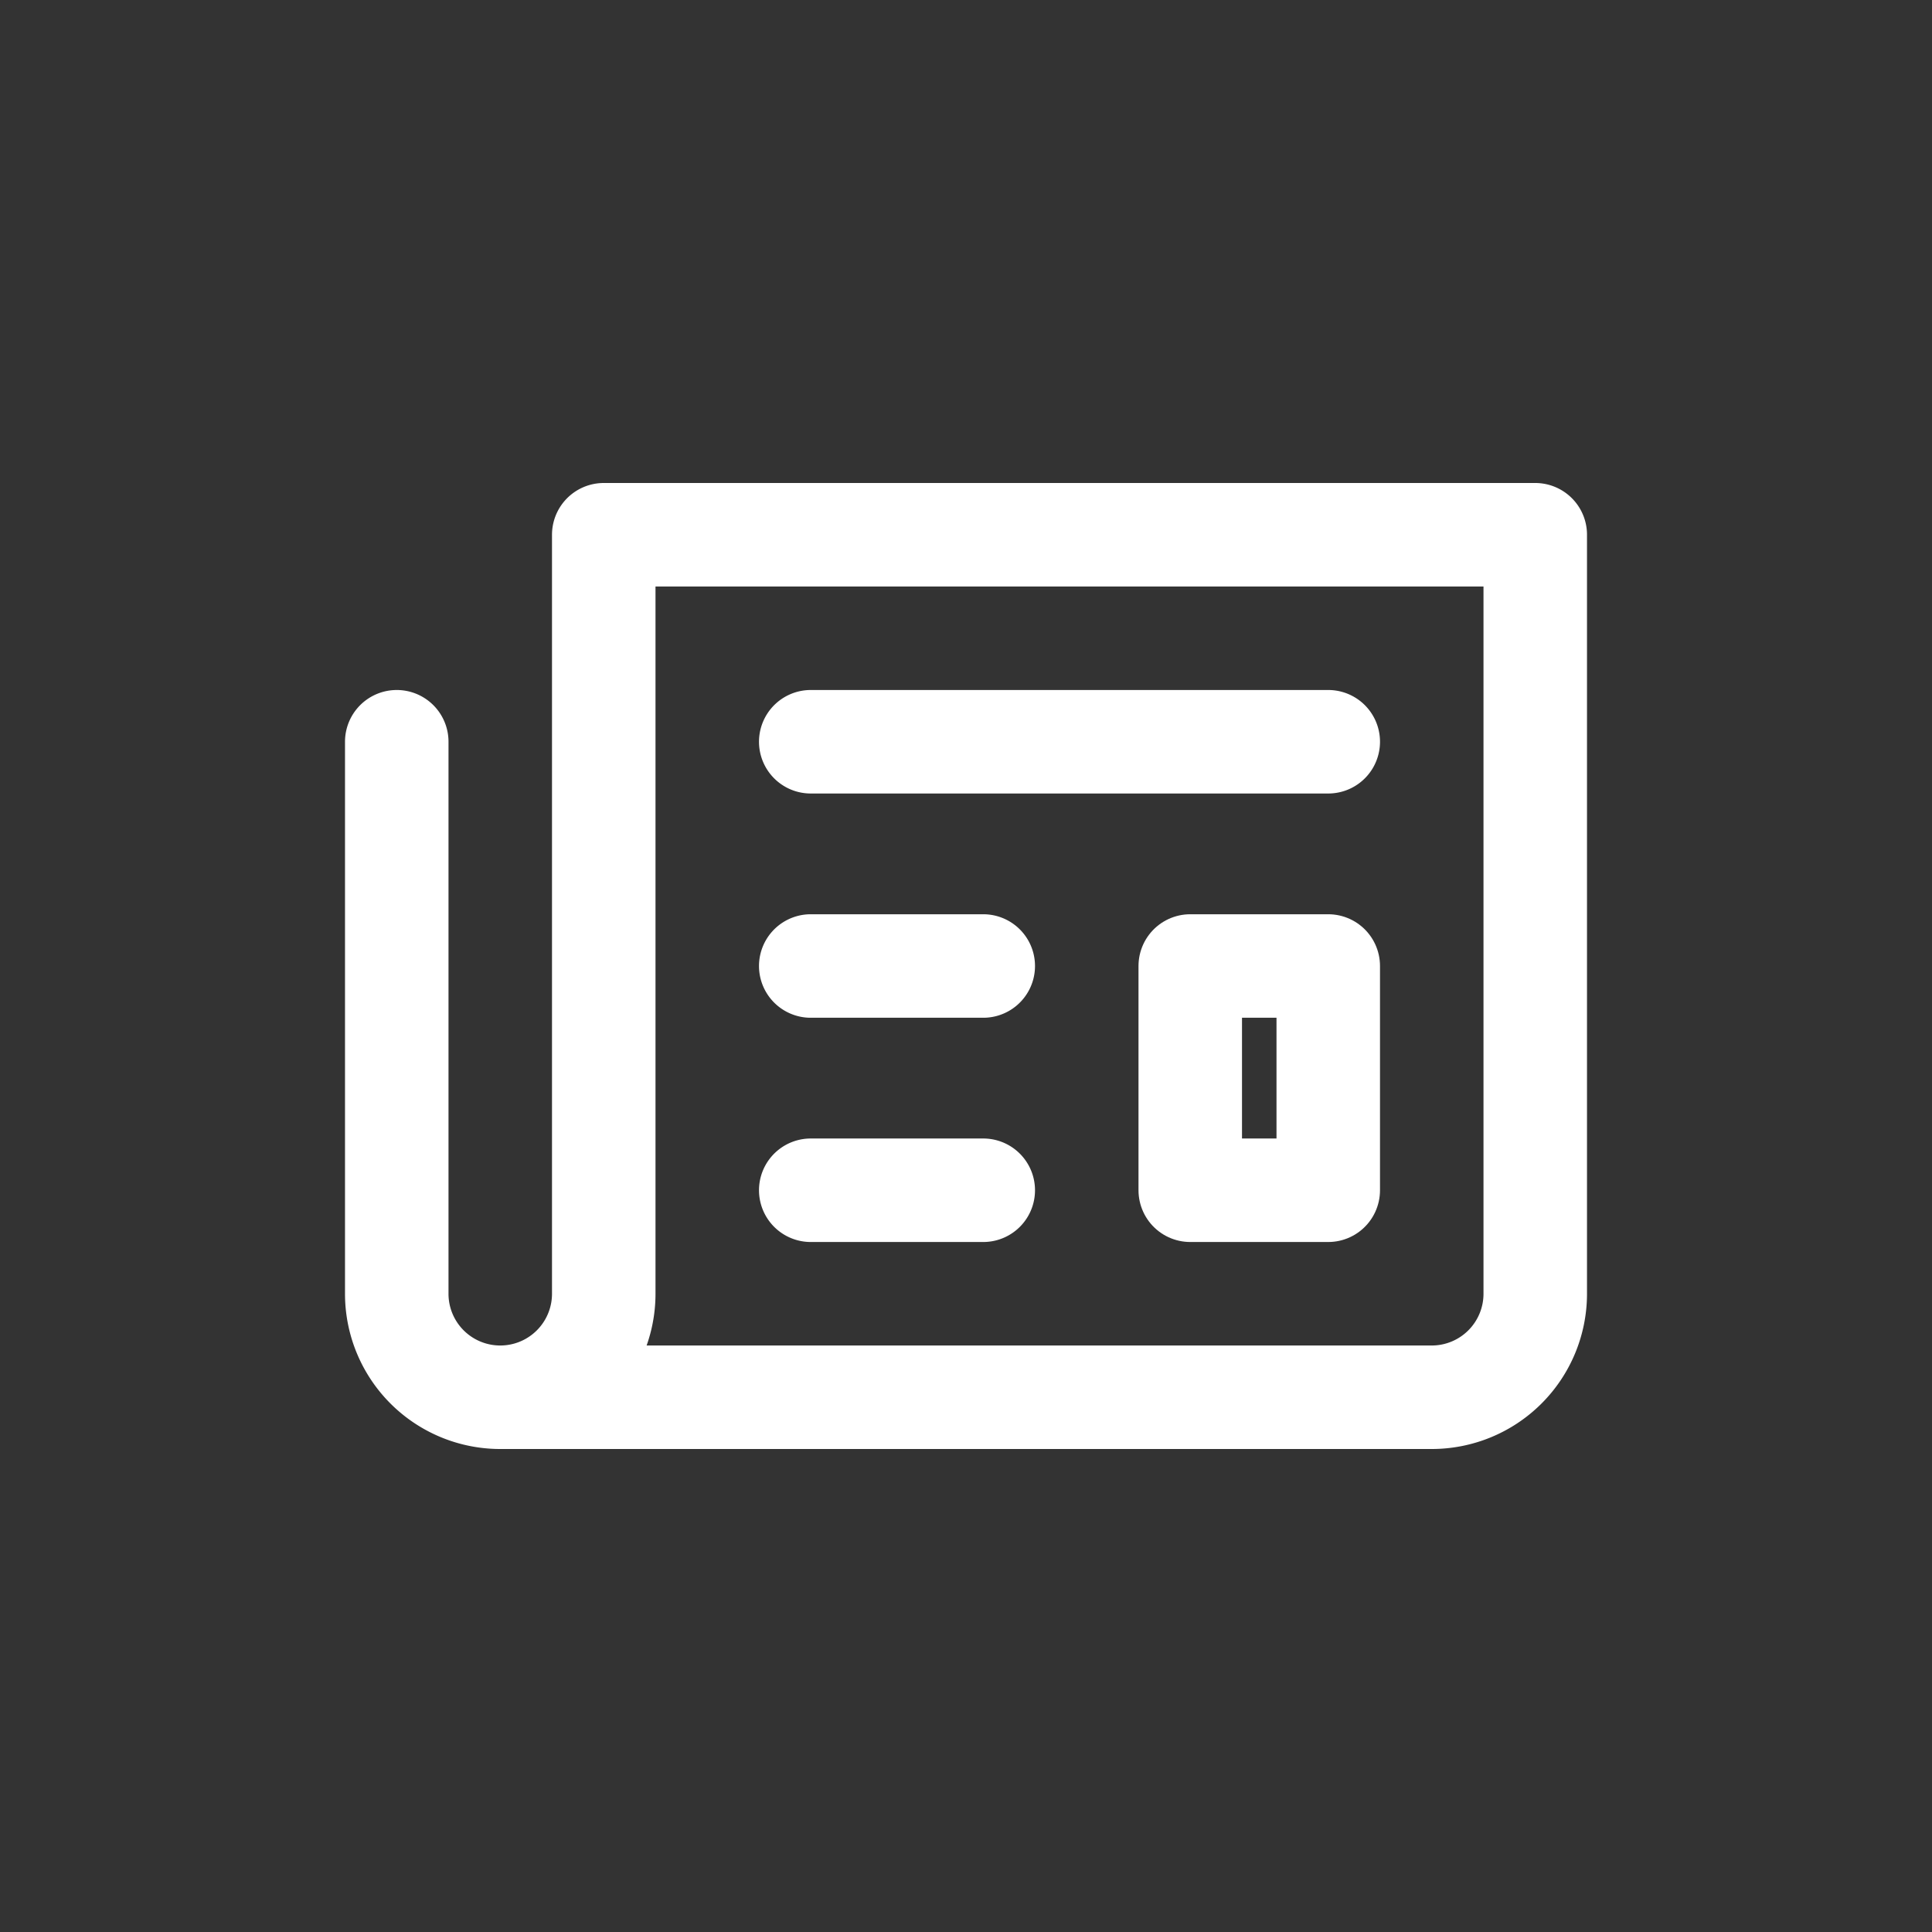
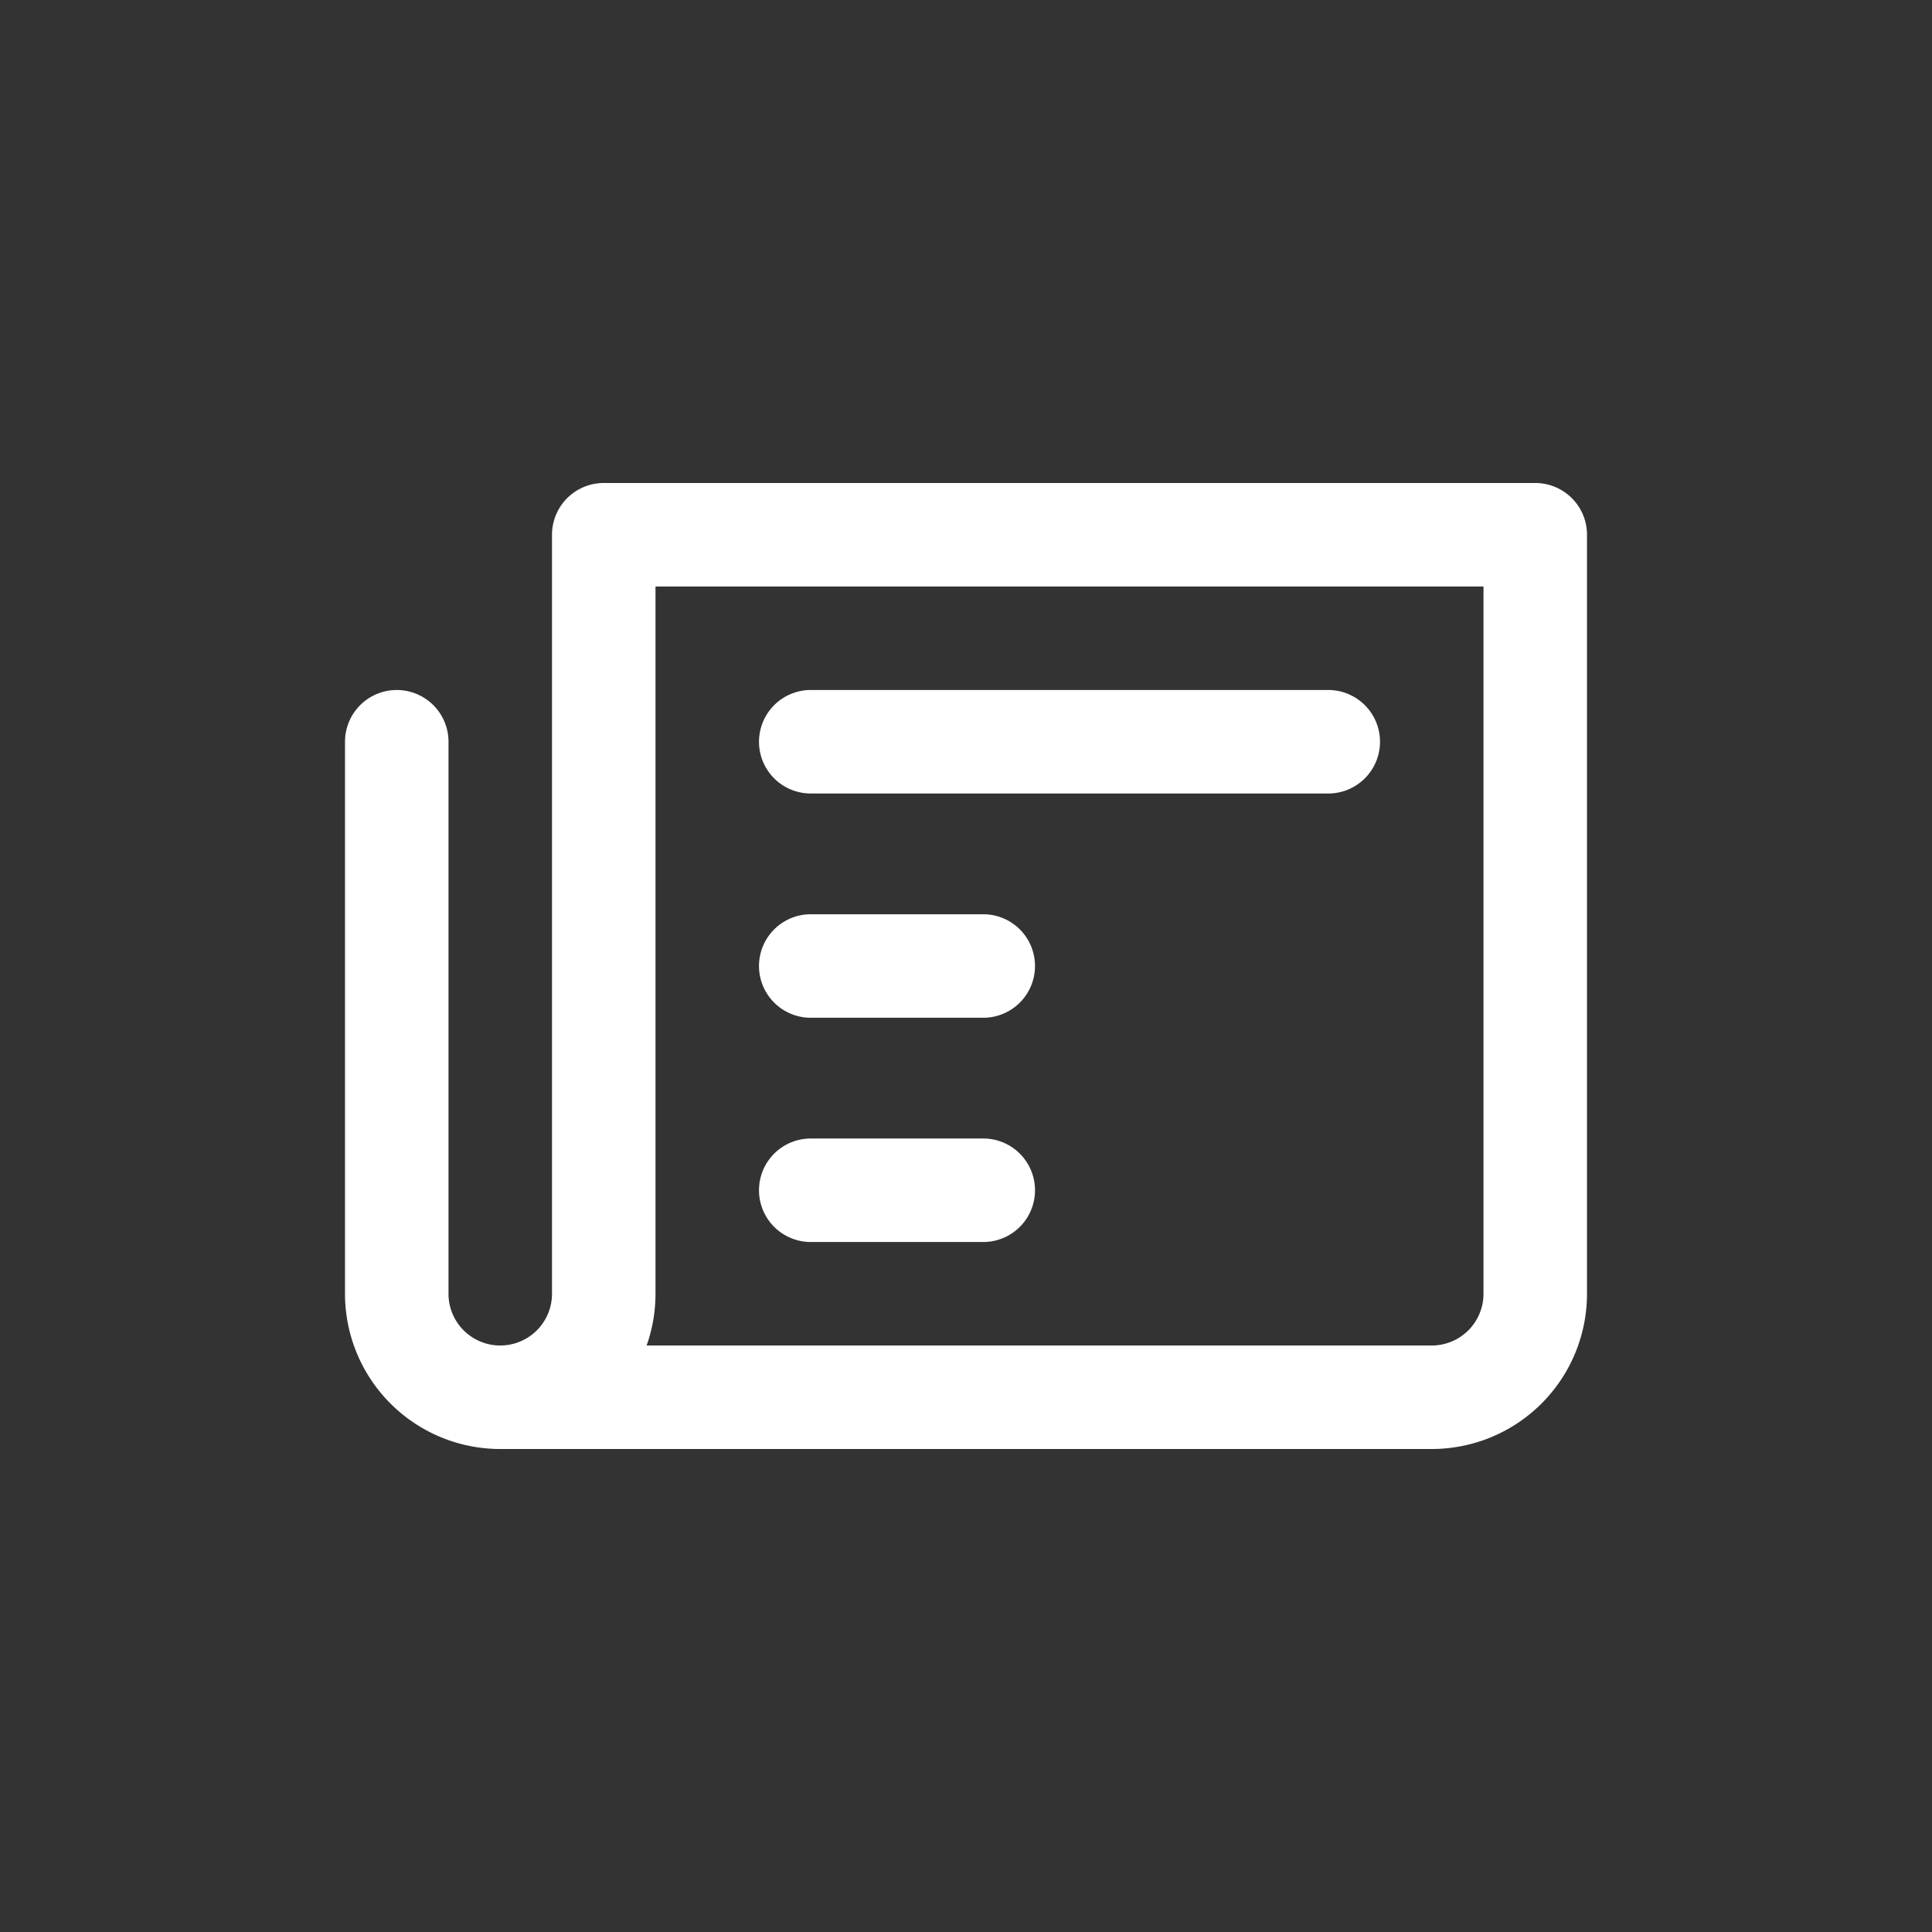
<svg xmlns="http://www.w3.org/2000/svg" viewBox="0 0 28 28">
  <rect x="0" y="0" width="28" height="28" fill="#333333" stroke="none" />
  <g fill="none" stroke="#fff" stroke-width="1.5" stroke-linecap="round" stroke-linejoin="round" stroke-miterlimit="10">
    <path d="M5.75 10.75v8a1.5 1.5 0 003 0v-11h13.5v11a1.5 1.5 0 01-1.5 1.5H7.25m4.5-9.5h7.5m-7.5 6.5h2.5M11.75 14h2.5" />
-     <path d="M17.25 14h2v3.25h-2z" />
  </g>
</svg>